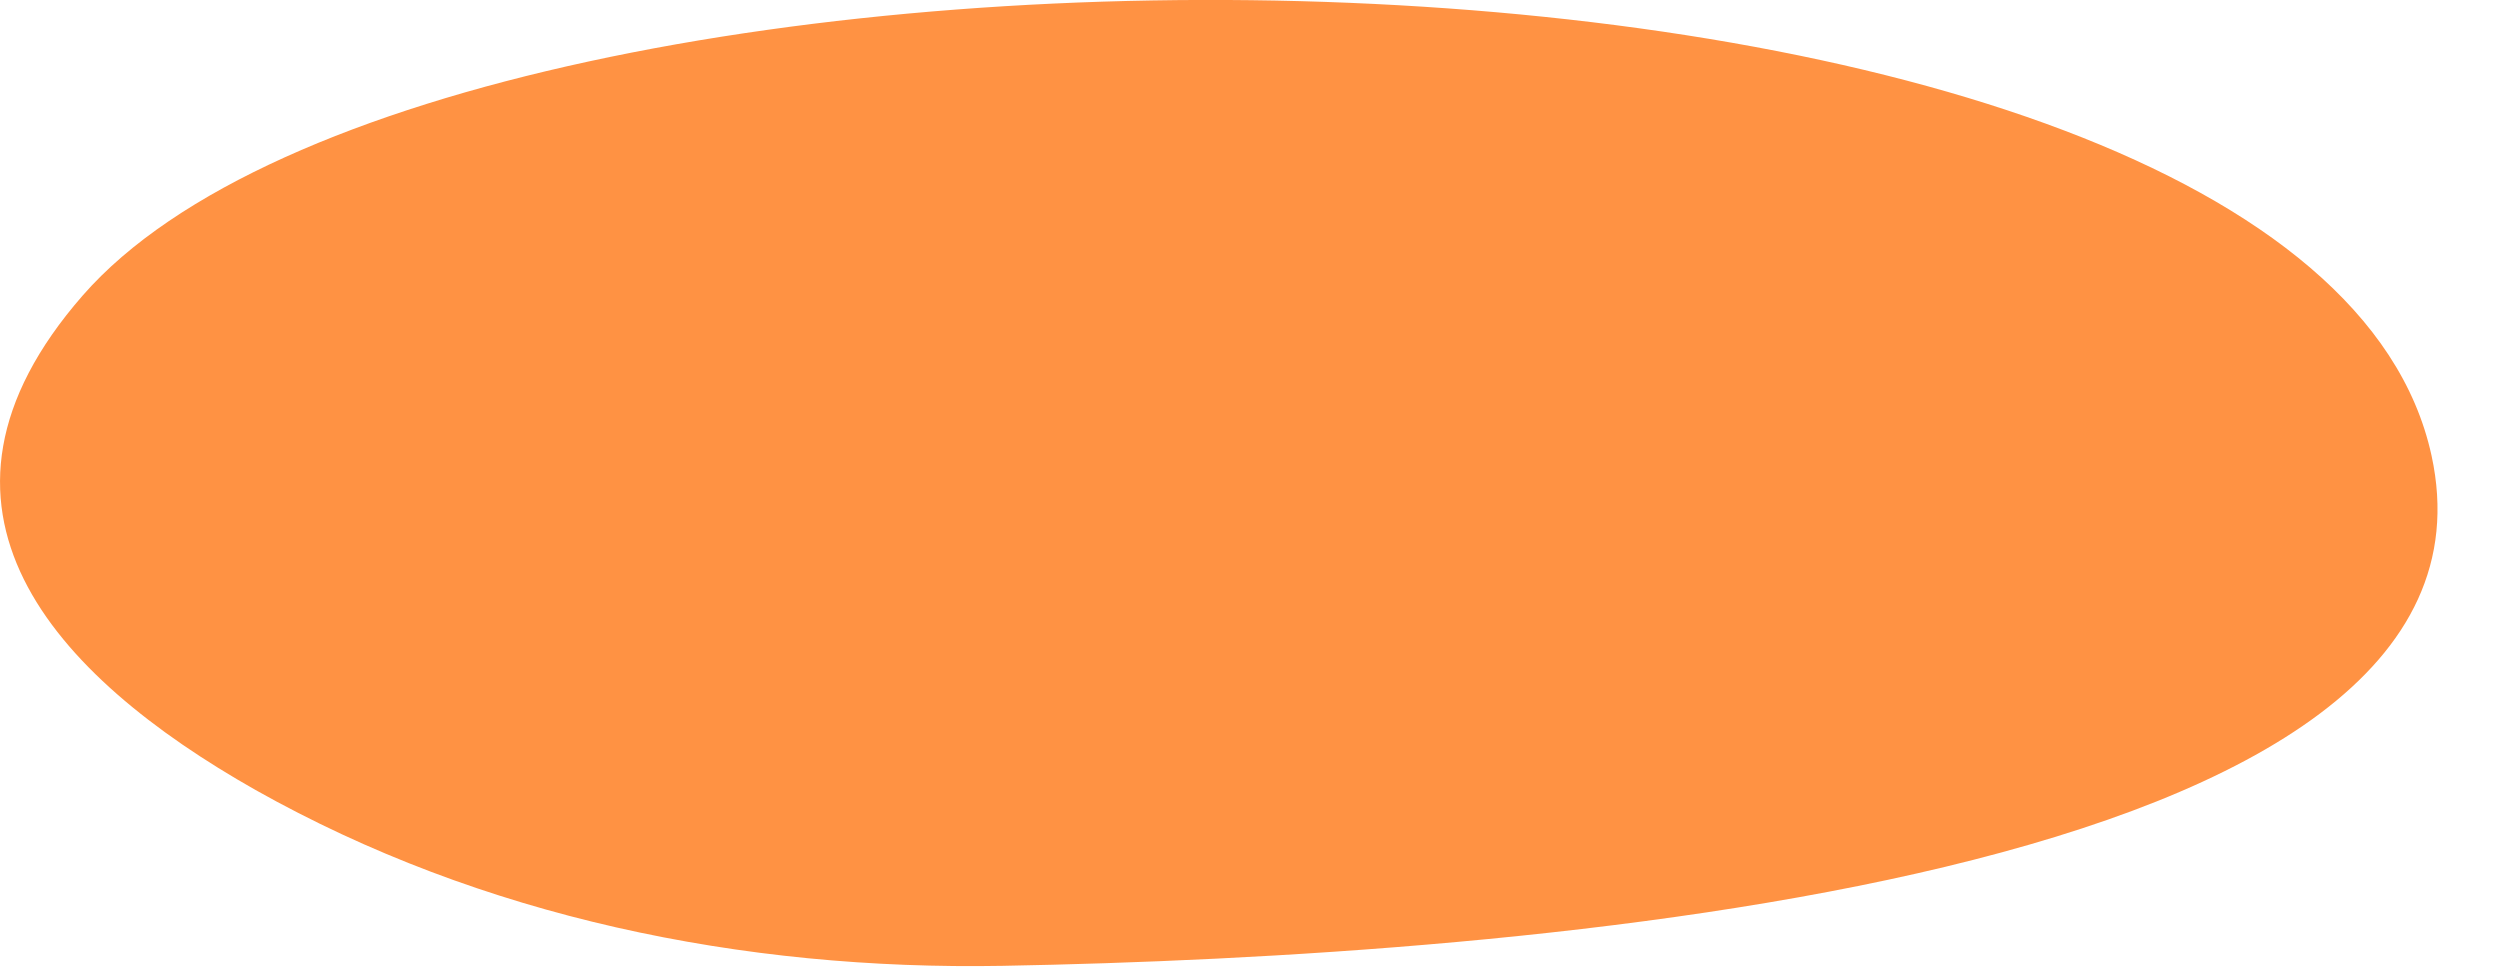
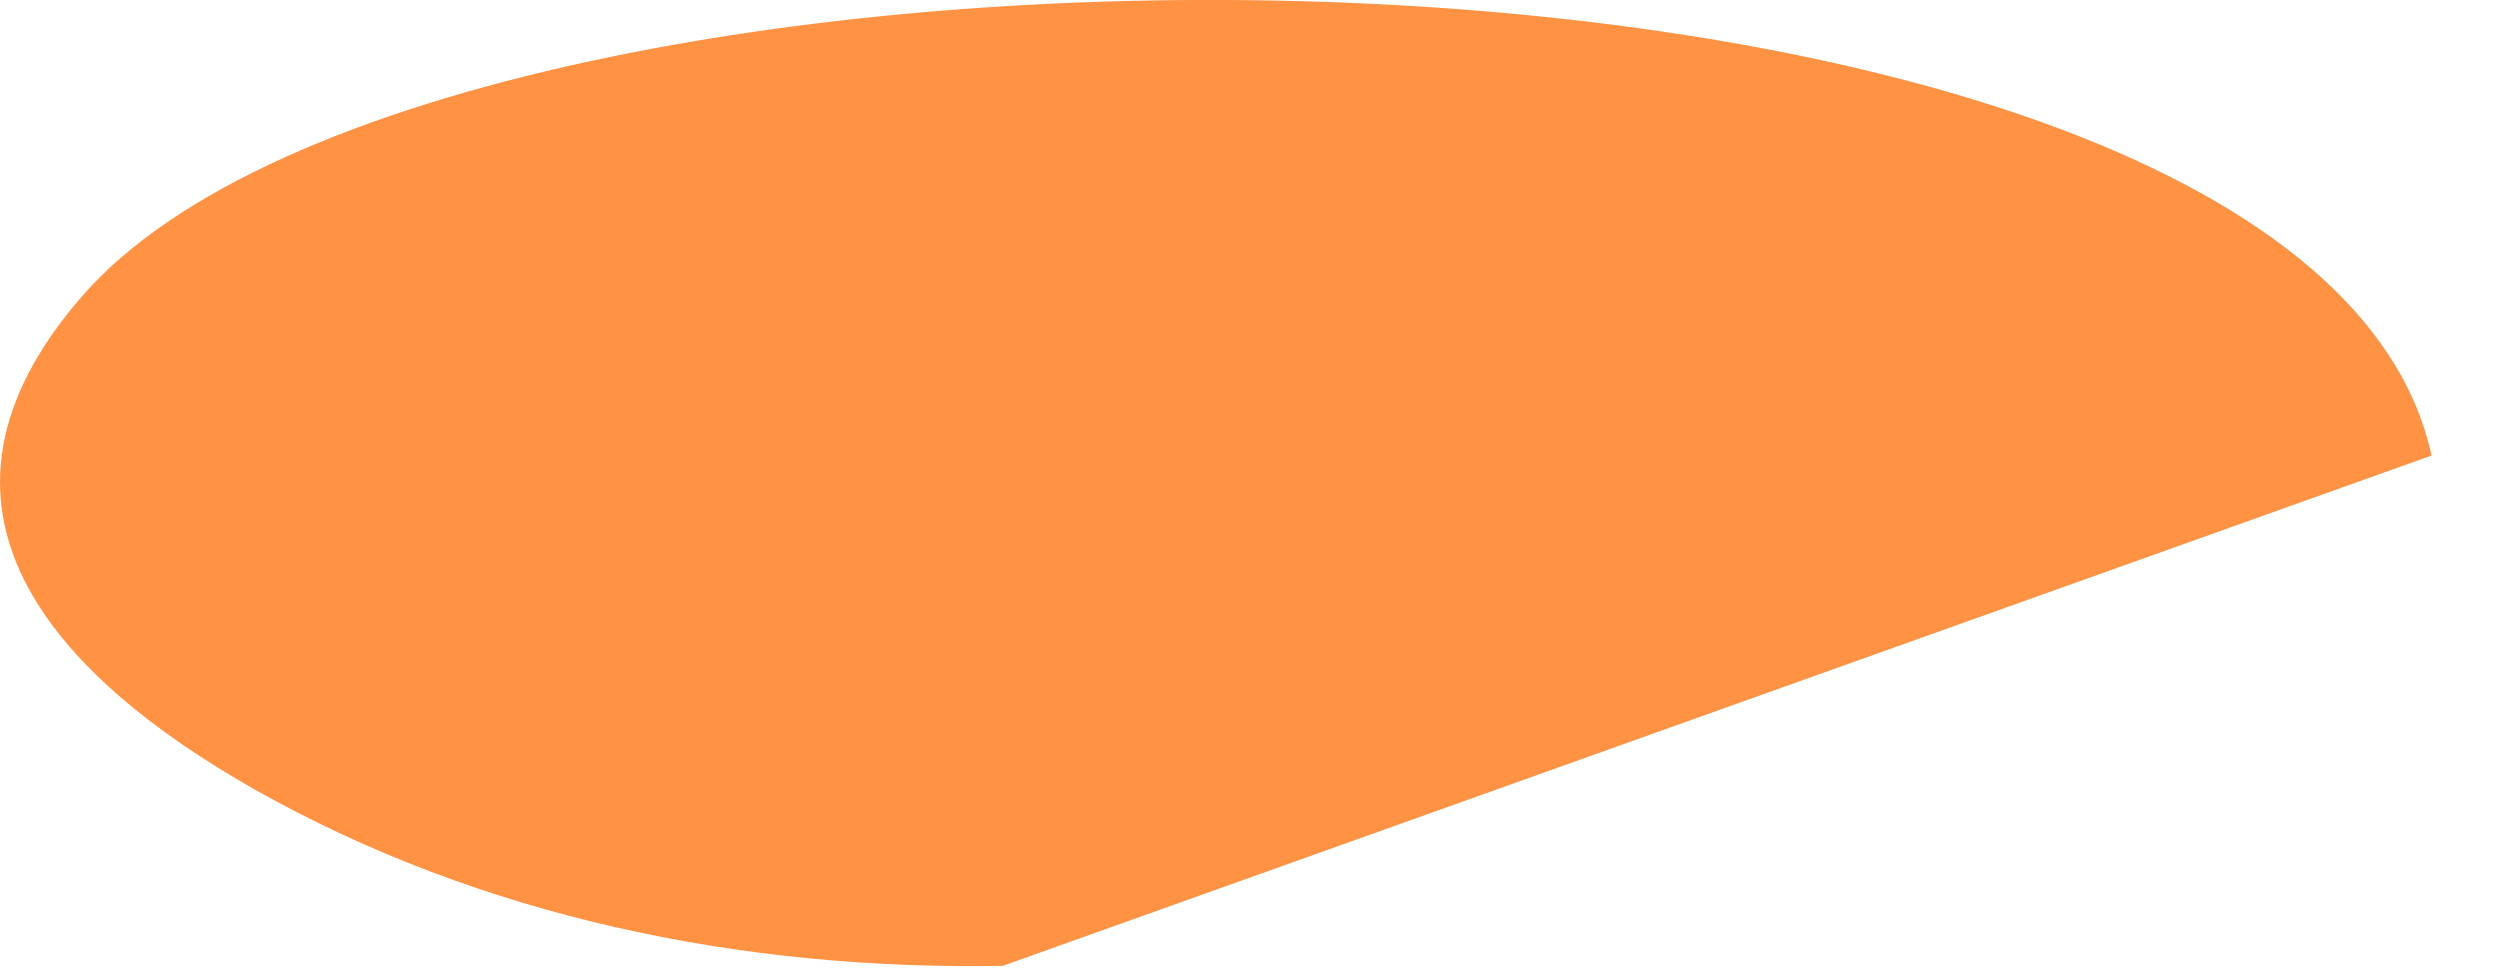
<svg xmlns="http://www.w3.org/2000/svg" fill="none" height="100%" overflow="visible" preserveAspectRatio="none" style="display: block;" viewBox="0 0 18 7" width="100%">
-   <path d="M7.22 6.954C5.344 6.988 3.468 6.604 1.84 5.688C0.382 4.863 -0.737 3.653 0.596 2.127C3.264 -0.925 16.614 -0.823 17.507 3.28C18.174 6.344 10.939 6.886 7.22 6.954Z" fill="#FF9243" id="Vector" />
+   <path d="M7.22 6.954C5.344 6.988 3.468 6.604 1.84 5.688C0.382 4.863 -0.737 3.653 0.596 2.127C3.264 -0.925 16.614 -0.823 17.507 3.28Z" fill="#FF9243" id="Vector" />
</svg>